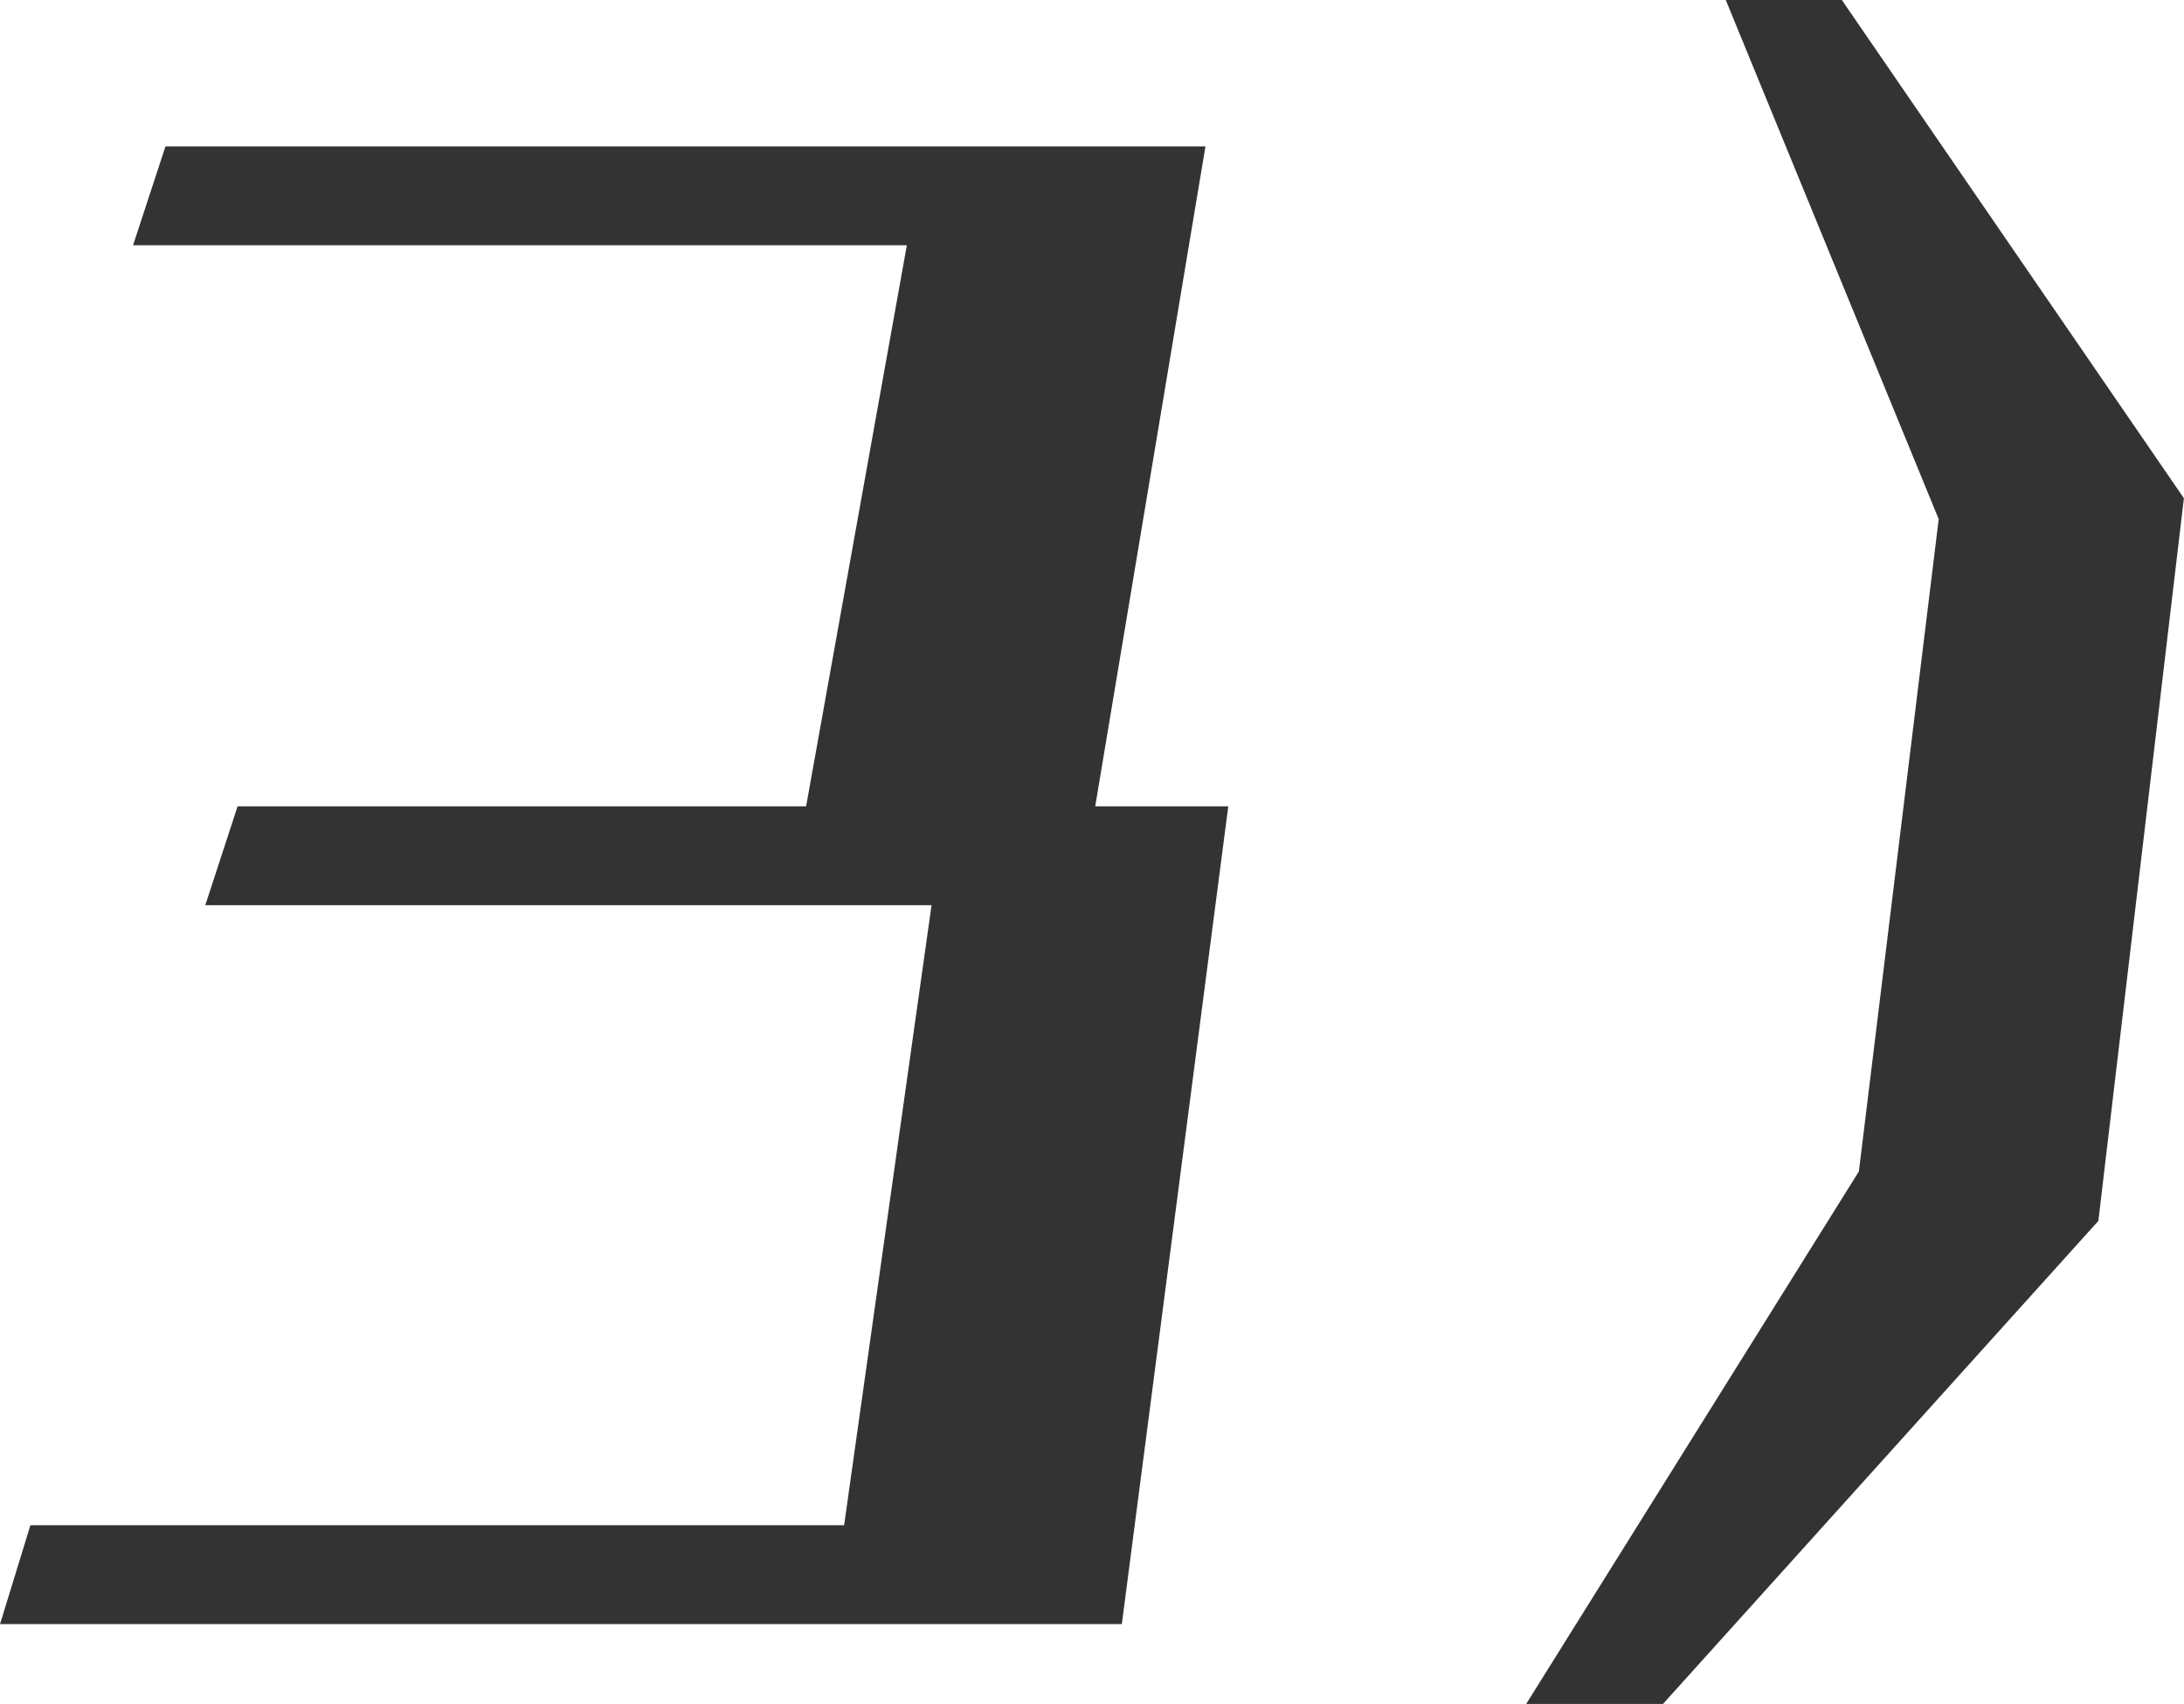
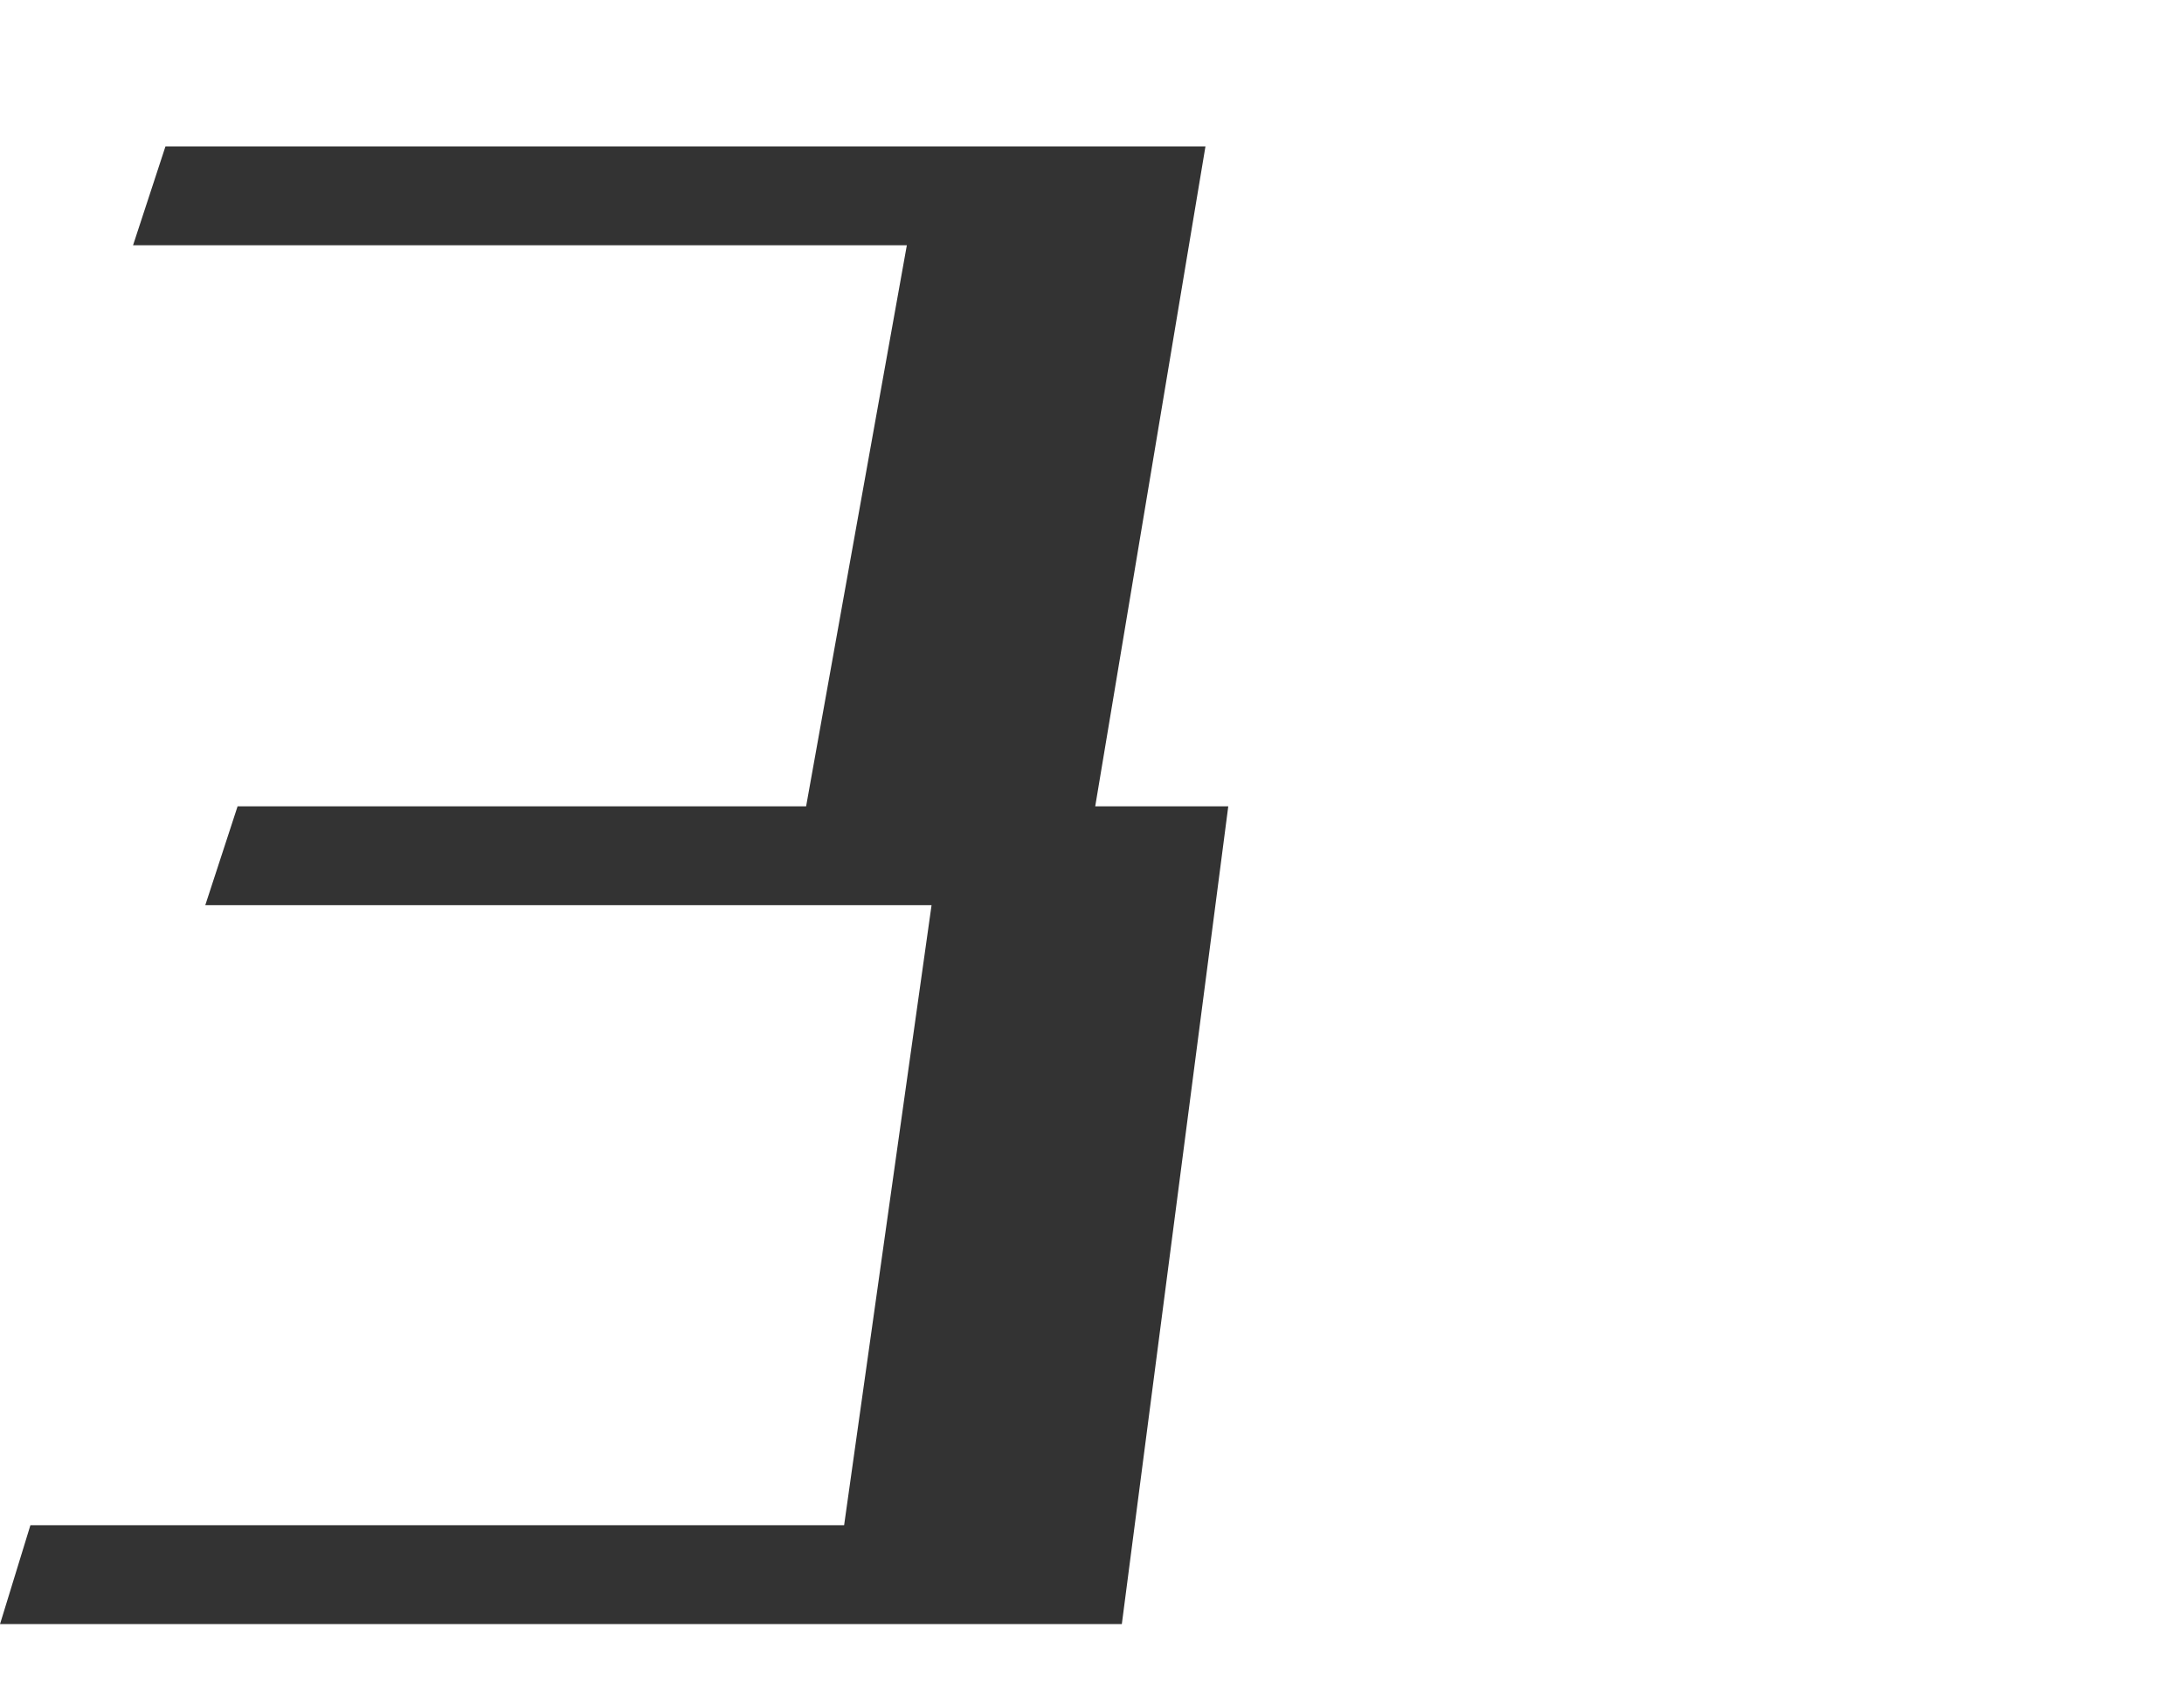
<svg xmlns="http://www.w3.org/2000/svg" id="_レイヤー_2" width="20.683" height="16.133" viewBox="0 0 20.683 16.133">
  <defs>
    <style>.cls-1{fill:#333;}</style>
  </defs>
  <g id="_レイヤー_2-2">
    <path class="cls-1" d="m0,15.377l.288-.937h7.706l.828-5.87H1.944l.306-.936h5.384l.954-5.312H1.26l.307-.936h9.849l-1.044,6.248h1.26l-1.008,7.742H0Z" />
-     <path class="cls-1" d="m14.453,16.133l3.151-5.042.756-6.176-2.017-4.916h1.099l3.24,4.718-.81,6.842-4.123,4.573h-1.297Z" />
  </g>
</svg>